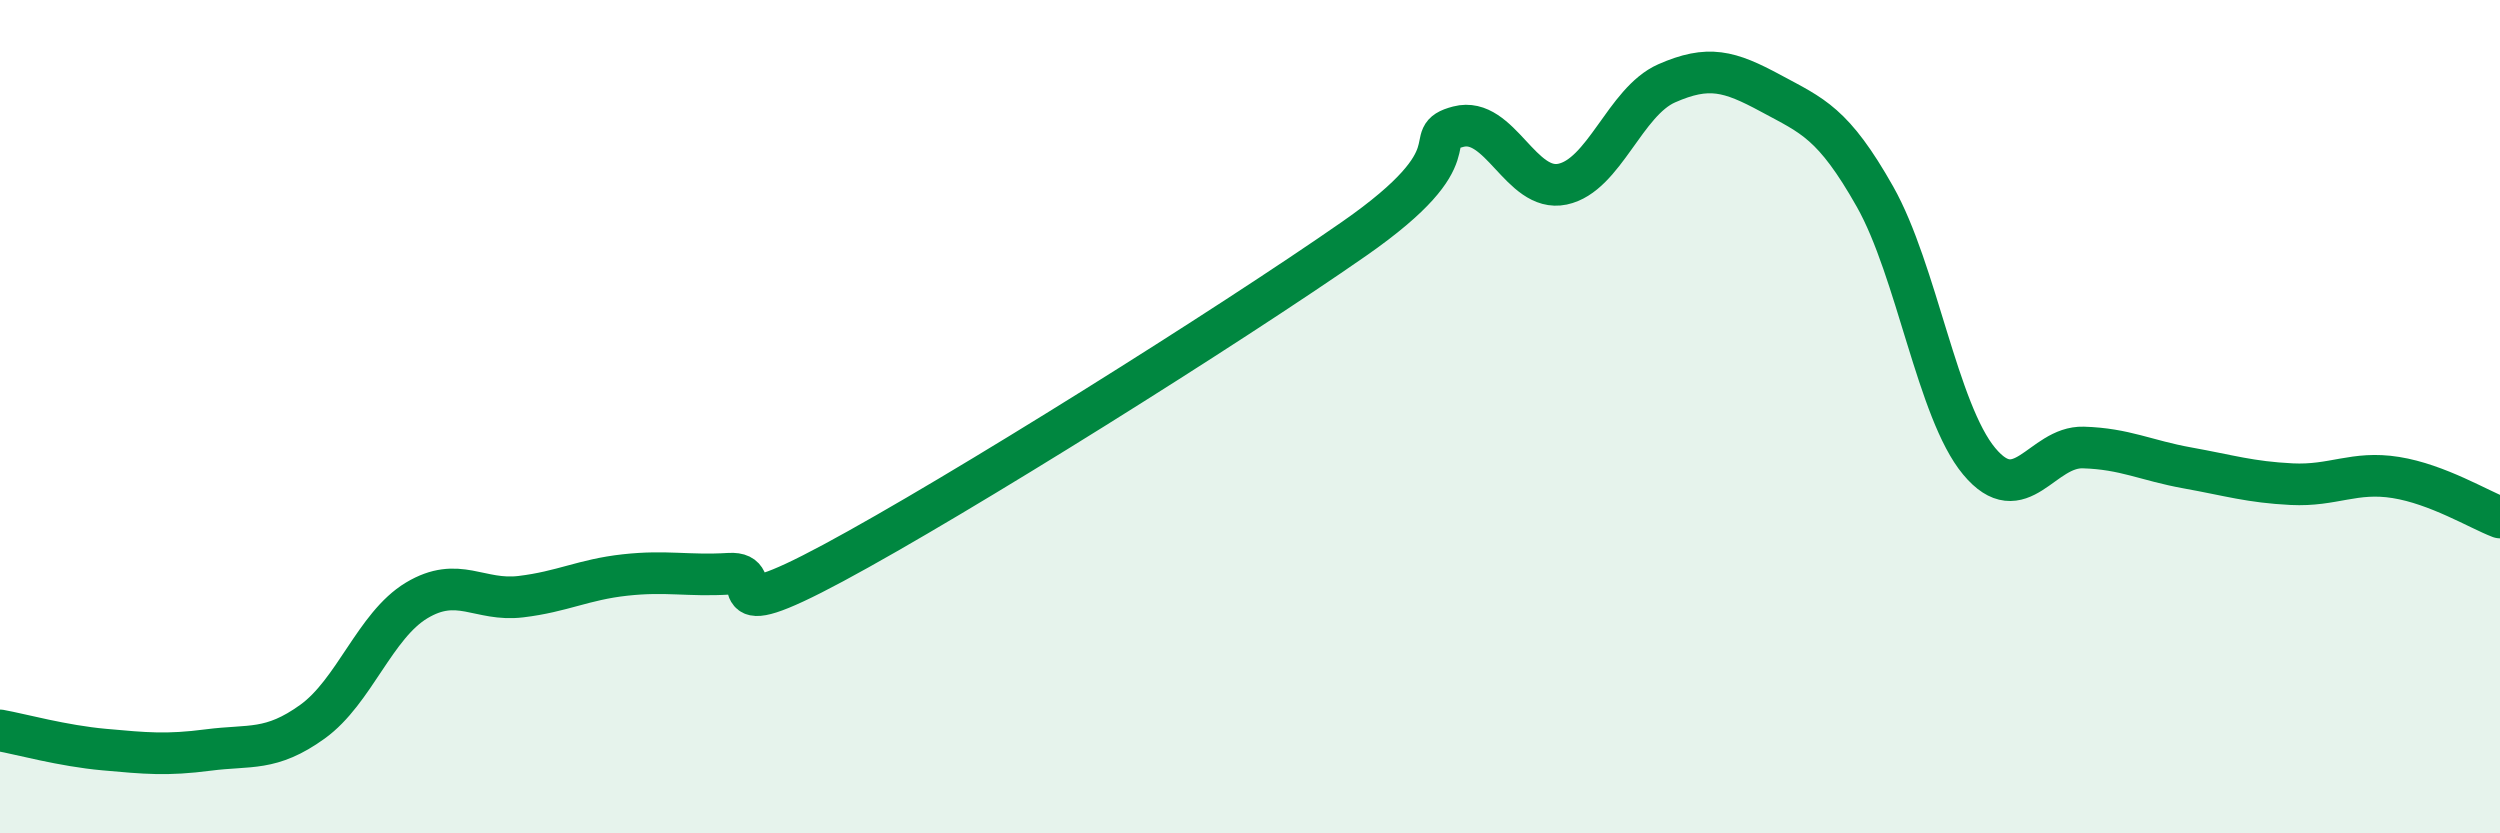
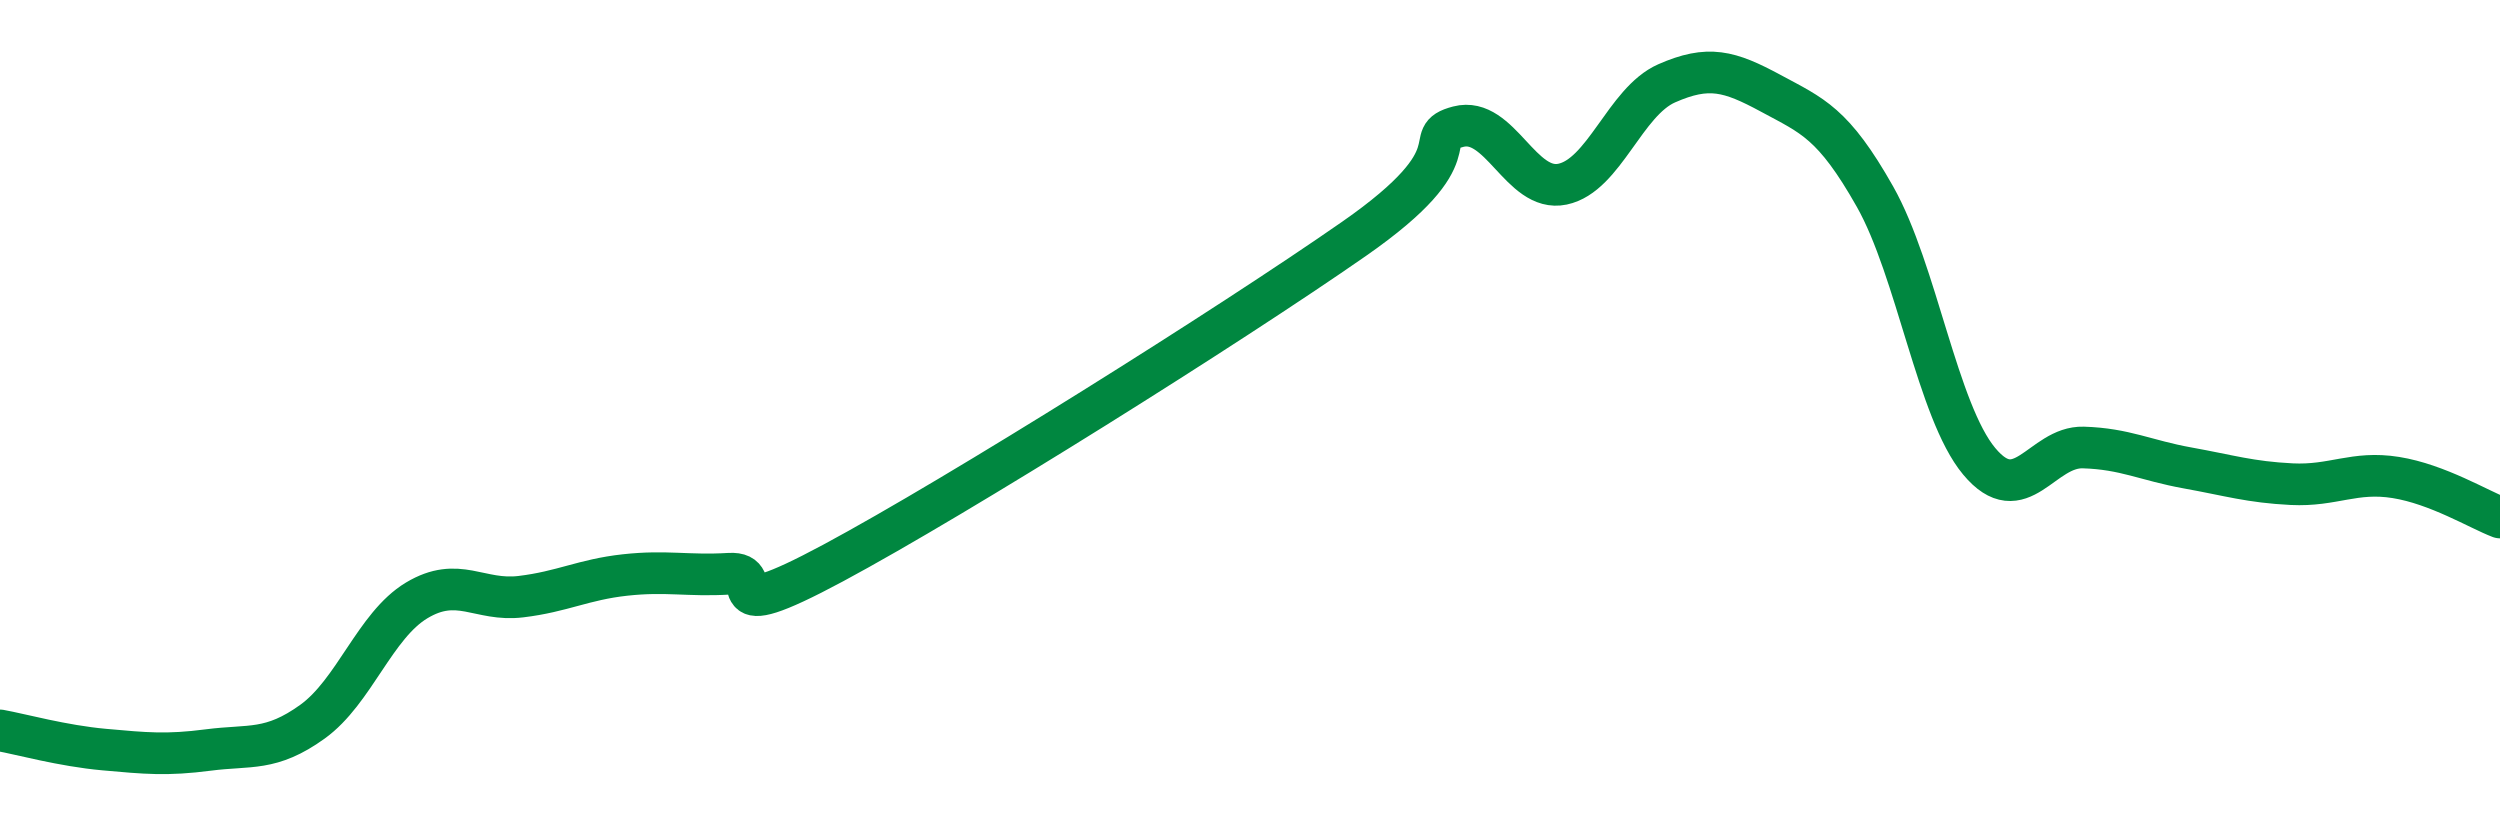
<svg xmlns="http://www.w3.org/2000/svg" width="60" height="20" viewBox="0 0 60 20">
-   <path d="M 0,17.53 C 0.5,17.62 1.5,17.9 2.5,17.99 C 3.5,18.08 4,18.13 5,18 C 6,17.87 6.5,18.04 7.5,17.32 C 8.5,16.6 9,15.01 10,14.41 C 11,13.81 11.5,14.44 12.5,14.32 C 13.5,14.2 14,13.91 15,13.8 C 16,13.69 16.5,13.83 17.5,13.77 C 18.5,13.71 17,15.12 20,13.51 C 23,11.9 29.5,7.82 32.5,5.73 C 35.5,3.64 34,3.3 35,3.04 C 36,2.78 36.5,4.63 37.5,4.42 C 38.5,4.21 39,2.44 40,2 C 41,1.56 41.5,1.7 42.5,2.24 C 43.5,2.78 44,2.95 45,4.72 C 46,6.49 46.5,9.87 47.5,11.07 C 48.5,12.27 49,10.71 50,10.74 C 51,10.77 51.5,11.05 52.5,11.23 C 53.5,11.41 54,11.57 55,11.62 C 56,11.67 56.5,11.3 57.5,11.46 C 58.5,11.62 59.5,12.23 60,12.42L60 20L0 20Z" fill="#008740" opacity="0.1" stroke-linecap="round" stroke-linejoin="round" />
  <path d="M 0,17.53 C 0.5,17.62 1.5,17.9 2.5,17.99 C 3.5,18.08 4,18.13 5,18 C 6,17.87 6.5,18.04 7.5,17.32 C 8.5,16.6 9,15.01 10,14.41 C 11,13.81 11.5,14.44 12.5,14.32 C 13.5,14.2 14,13.91 15,13.8 C 16,13.69 16.5,13.83 17.5,13.77 C 18.5,13.71 17,15.12 20,13.51 C 23,11.9 29.5,7.82 32.5,5.73 C 35.5,3.64 34,3.3 35,3.04 C 36,2.78 36.5,4.63 37.5,4.42 C 38.5,4.21 39,2.44 40,2 C 41,1.56 41.5,1.7 42.5,2.24 C 43.5,2.78 44,2.95 45,4.72 C 46,6.49 46.5,9.87 47.5,11.07 C 48.5,12.27 49,10.71 50,10.74 C 51,10.77 51.5,11.05 52.5,11.23 C 53.5,11.41 54,11.57 55,11.62 C 56,11.67 56.5,11.3 57.5,11.46 C 58.5,11.62 59.5,12.23 60,12.42" stroke="#008740" stroke-width="1" fill="none" stroke-linecap="round" stroke-linejoin="round" />
</svg>